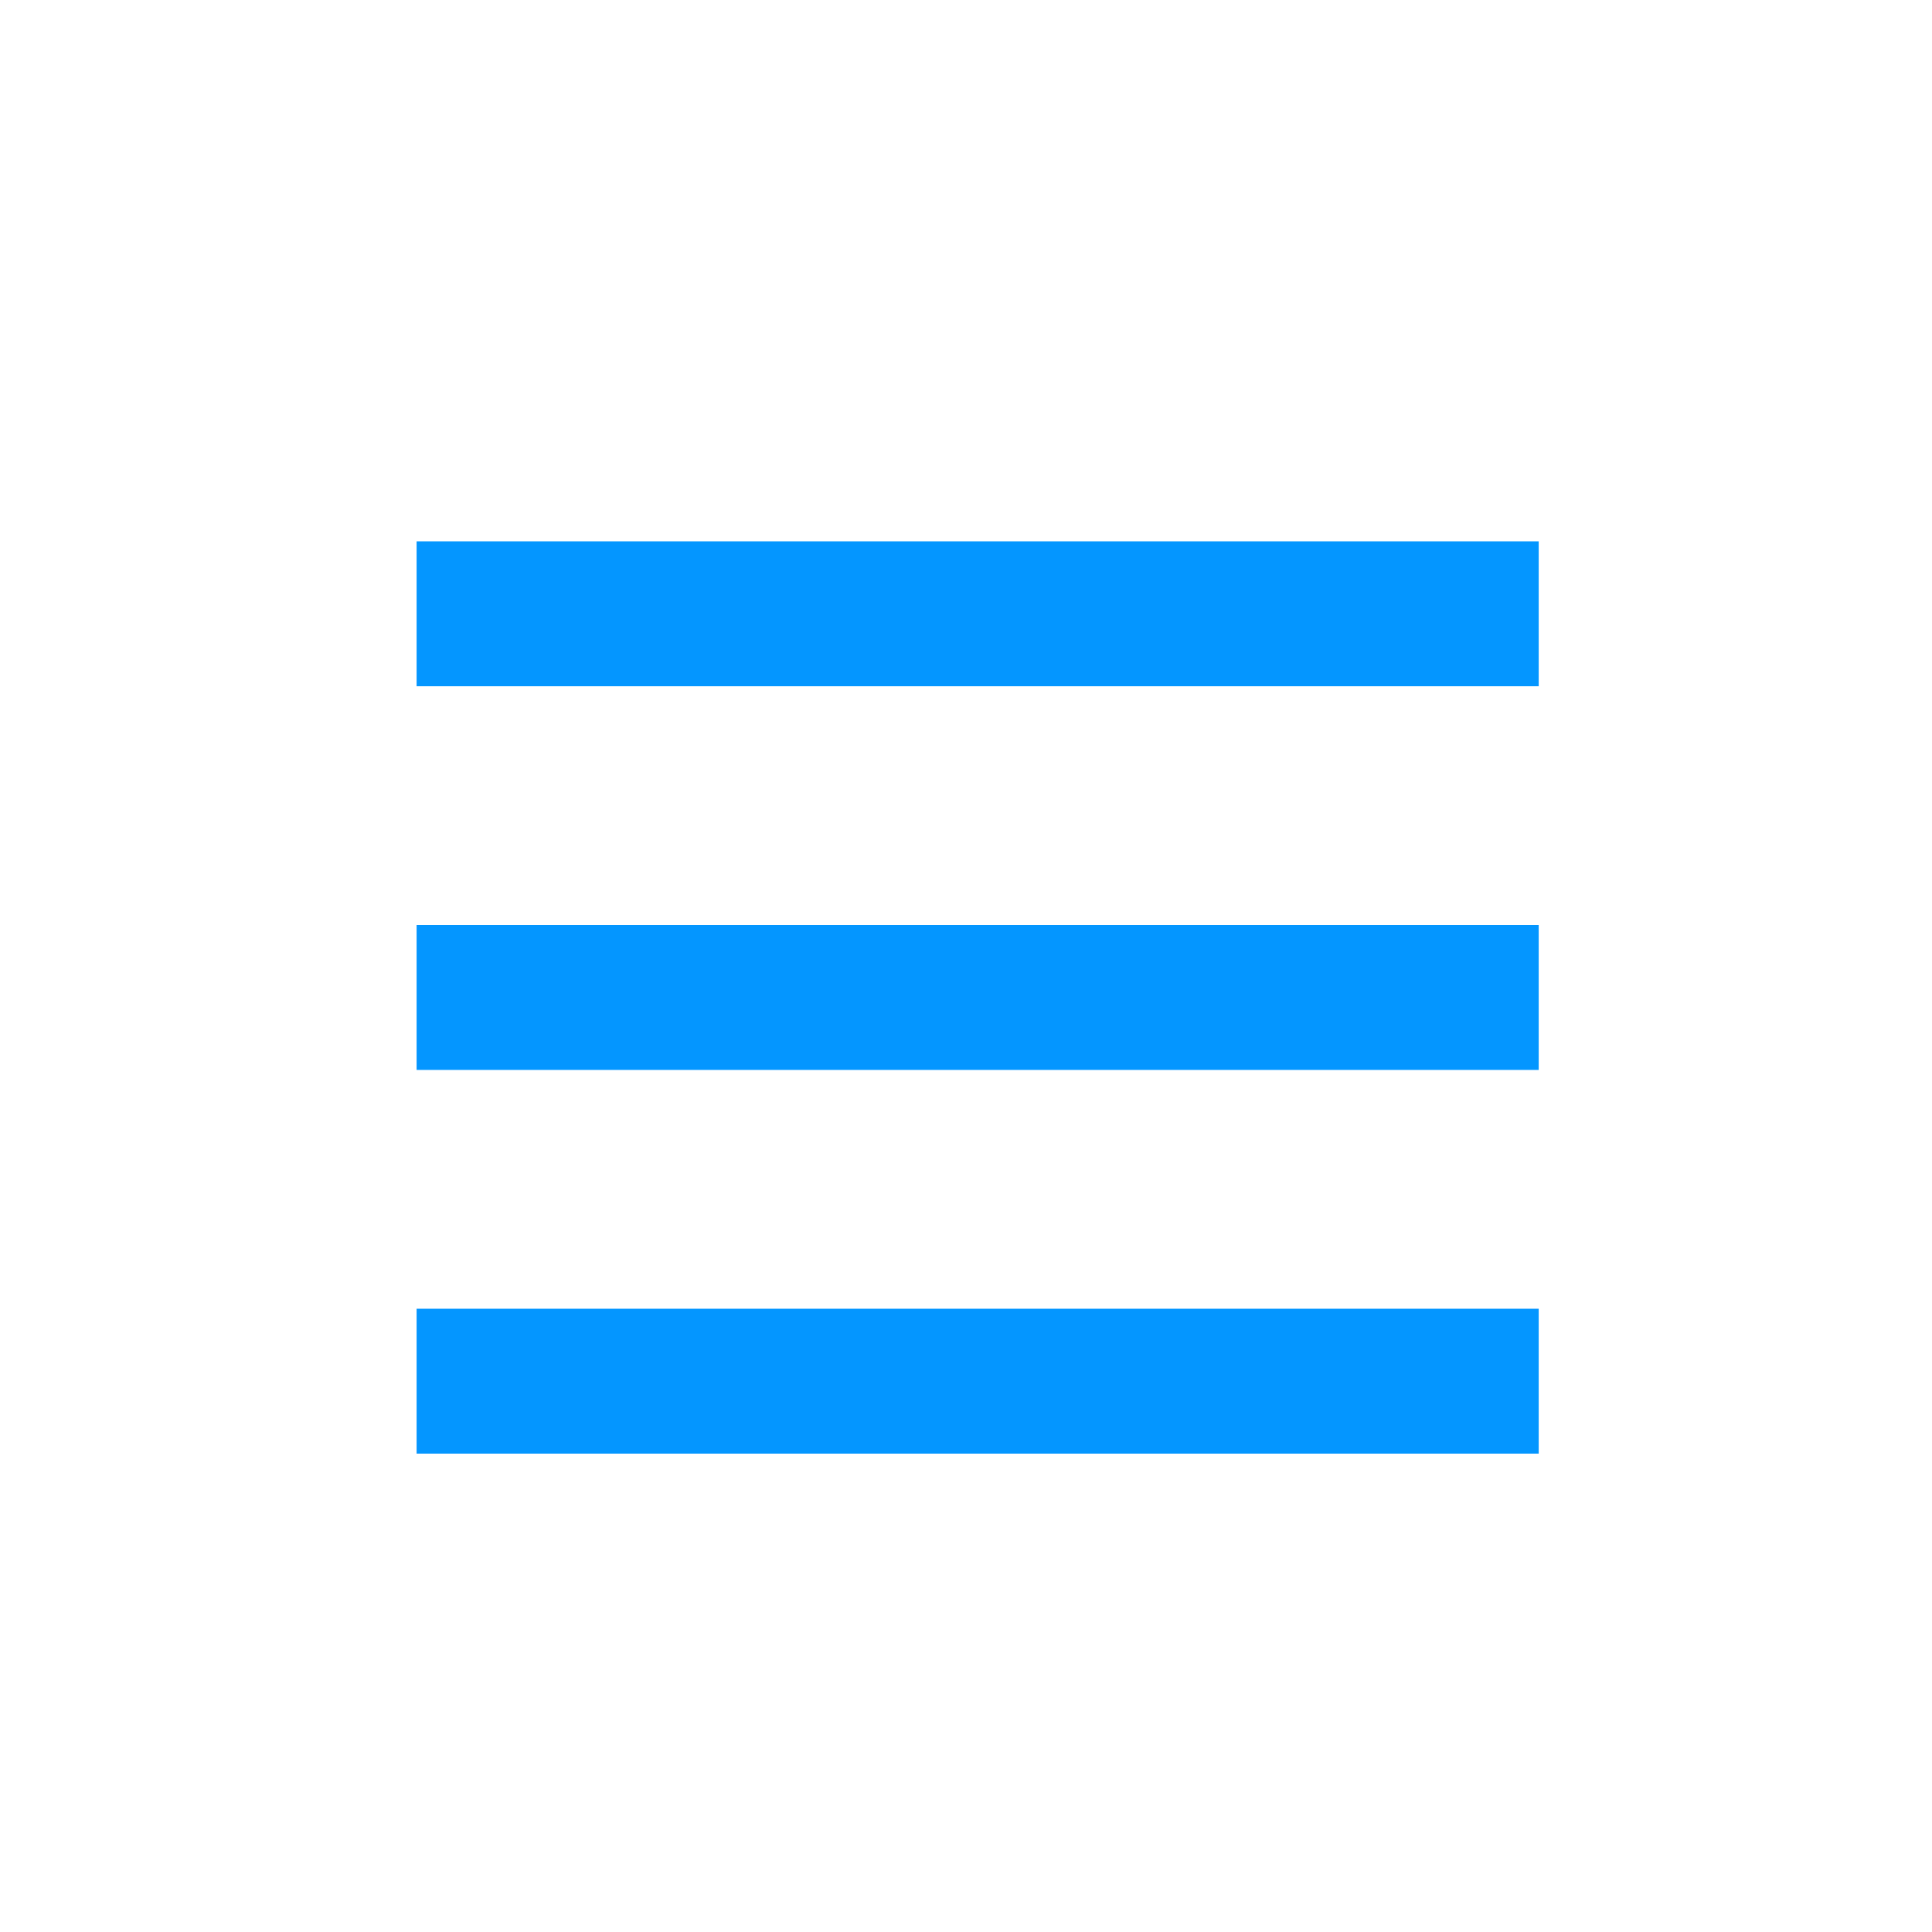
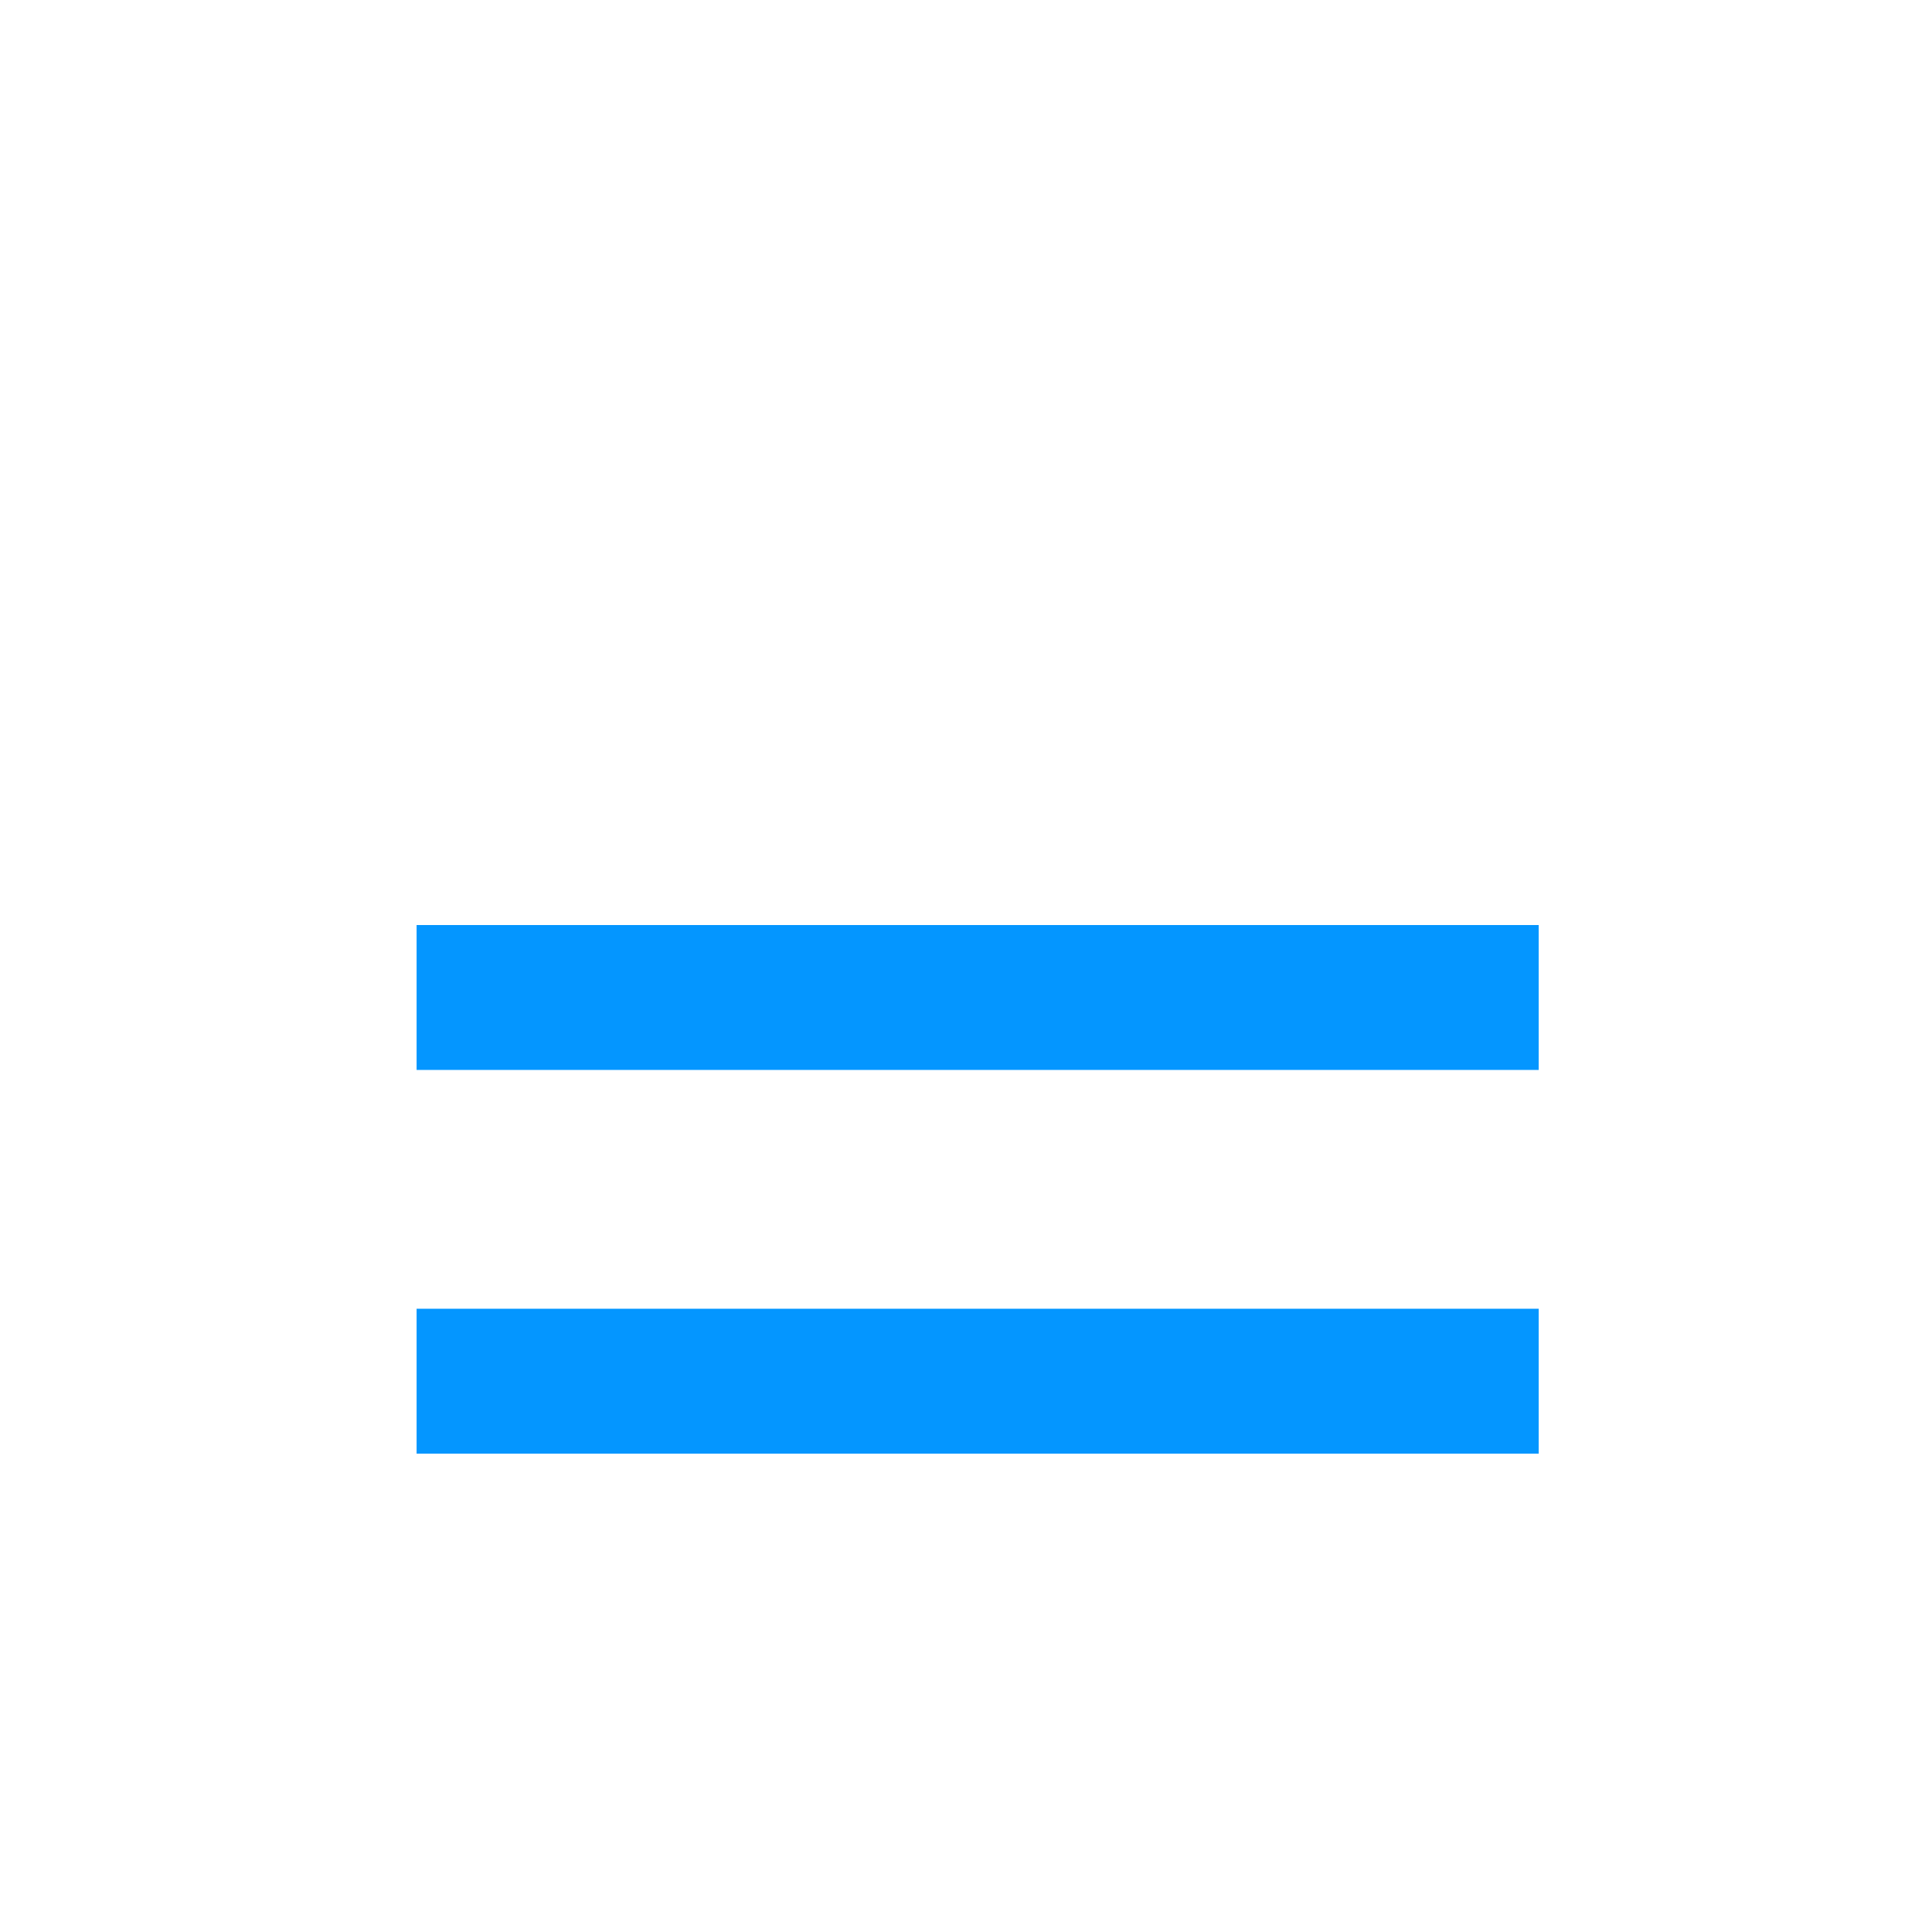
<svg xmlns="http://www.w3.org/2000/svg" version="1.1" id="Layer_1" x="0px" y="0px" width="30px" height="30px" viewBox="0 0 30 30" enable-background="new 0 0 30 30" xml:space="preserve">
  <g>
    <linearGradient id="SVGID_1_" gradientUnits="userSpaceOnUse" x1="6.469" y1="9.531" x2="23.893" y2="9.531" fill="#000000">
      <stop offset="0" style="stop-color:#0496ff" fill="#000000" />
      <stop offset="1" style="stop-color:#0496ff" fill="#000000" />
    </linearGradient>
-     <rect x="6.469" y="8.406" fill="url(#SVGID_1_)" width="17.424" height="2.25" />
    <linearGradient id="SVGID_2_" gradientUnits="userSpaceOnUse" x1="6.469" y1="15.489" x2="23.893" y2="15.489" fill="#000000">
      <stop offset="0" style="stop-color:#0496ff" fill="#000000" />
      <stop offset="1" style="stop-color:#0496ff" fill="#000000" />
    </linearGradient>
    <rect x="6.469" y="14.364" fill="url(#SVGID_2_)" width="17.424" height="2.25" />
    <linearGradient id="SVGID_3_" gradientUnits="userSpaceOnUse" x1="6.469" y1="21.447" x2="23.893" y2="21.447" fill="#000000">
      <stop offset="0" style="stop-color:#0496ff" fill="#000000" />
      <stop offset="1" style="stop-color:#0496ff" fill="#000000" />
    </linearGradient>
    <rect x="6.469" y="20.322" fill="url(#SVGID_3_)" width="17.424" height="2.25" />
  </g>
</svg>